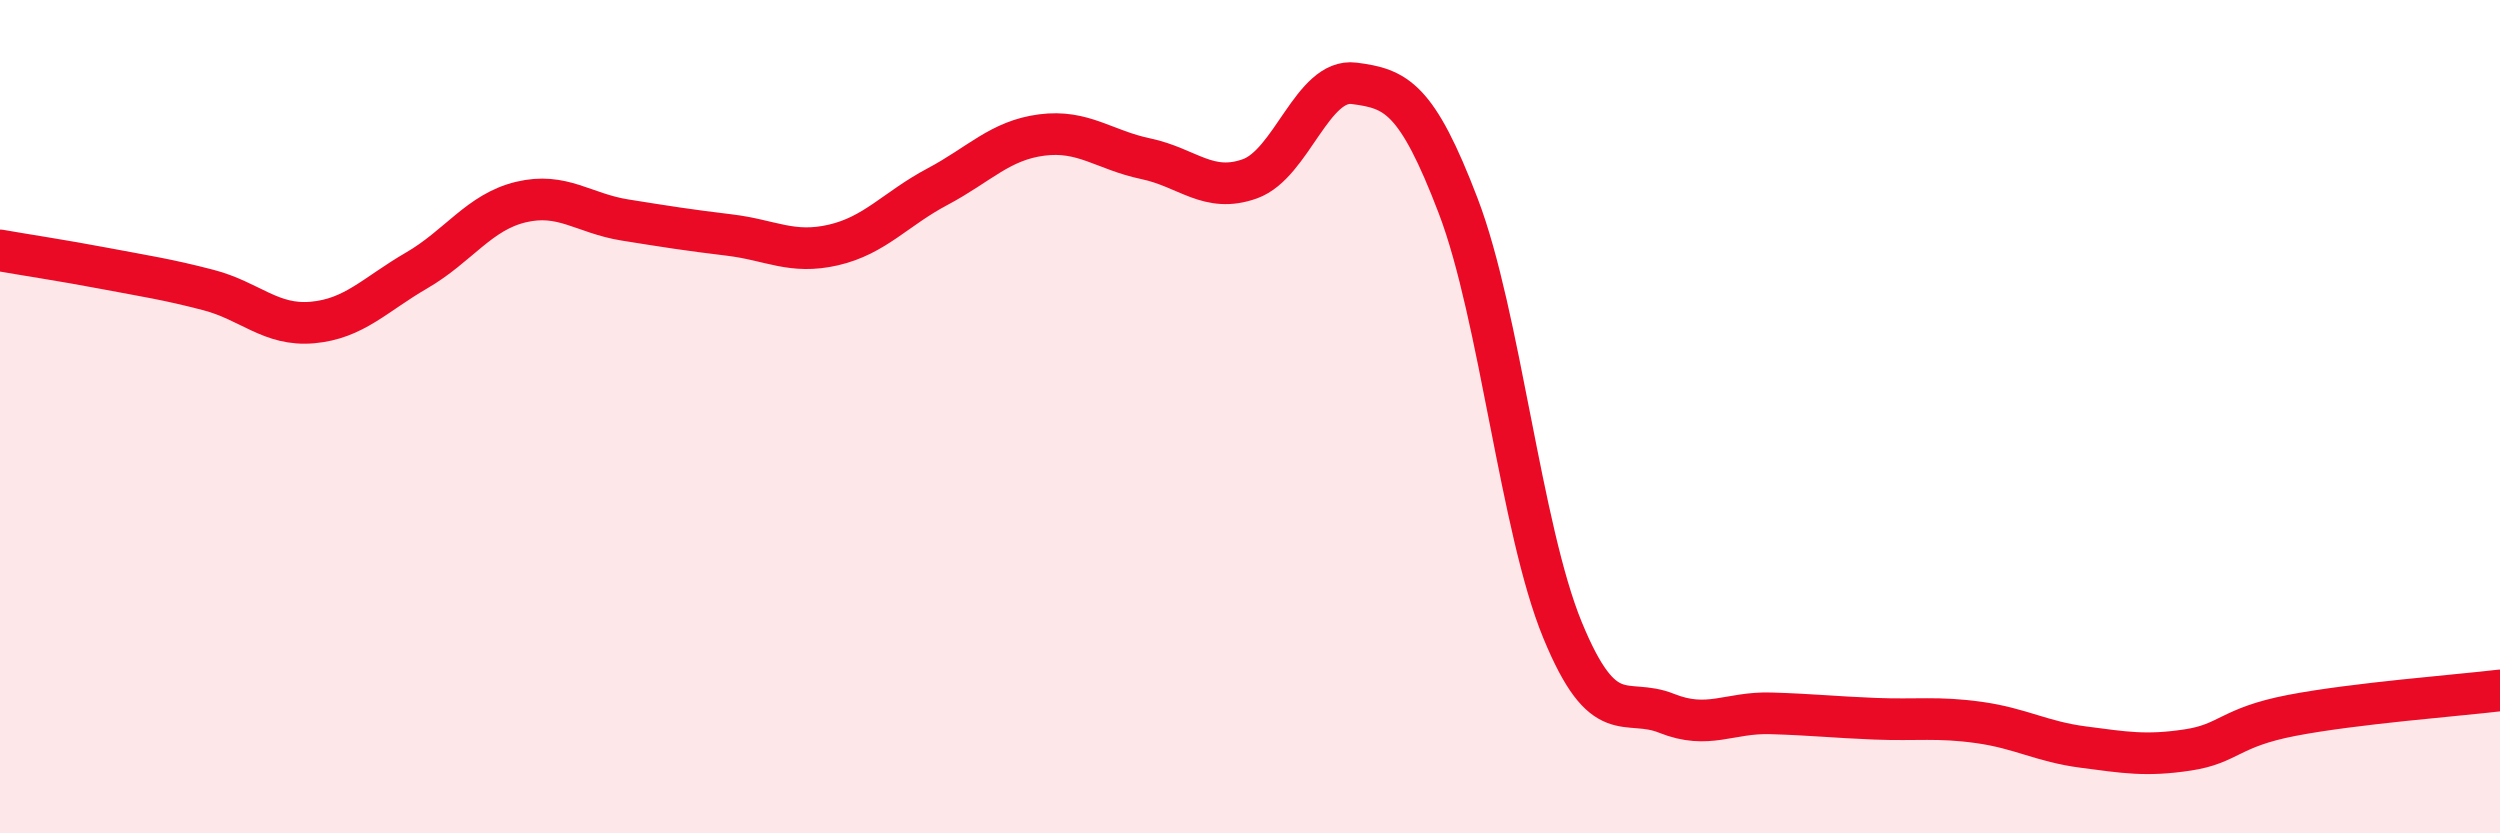
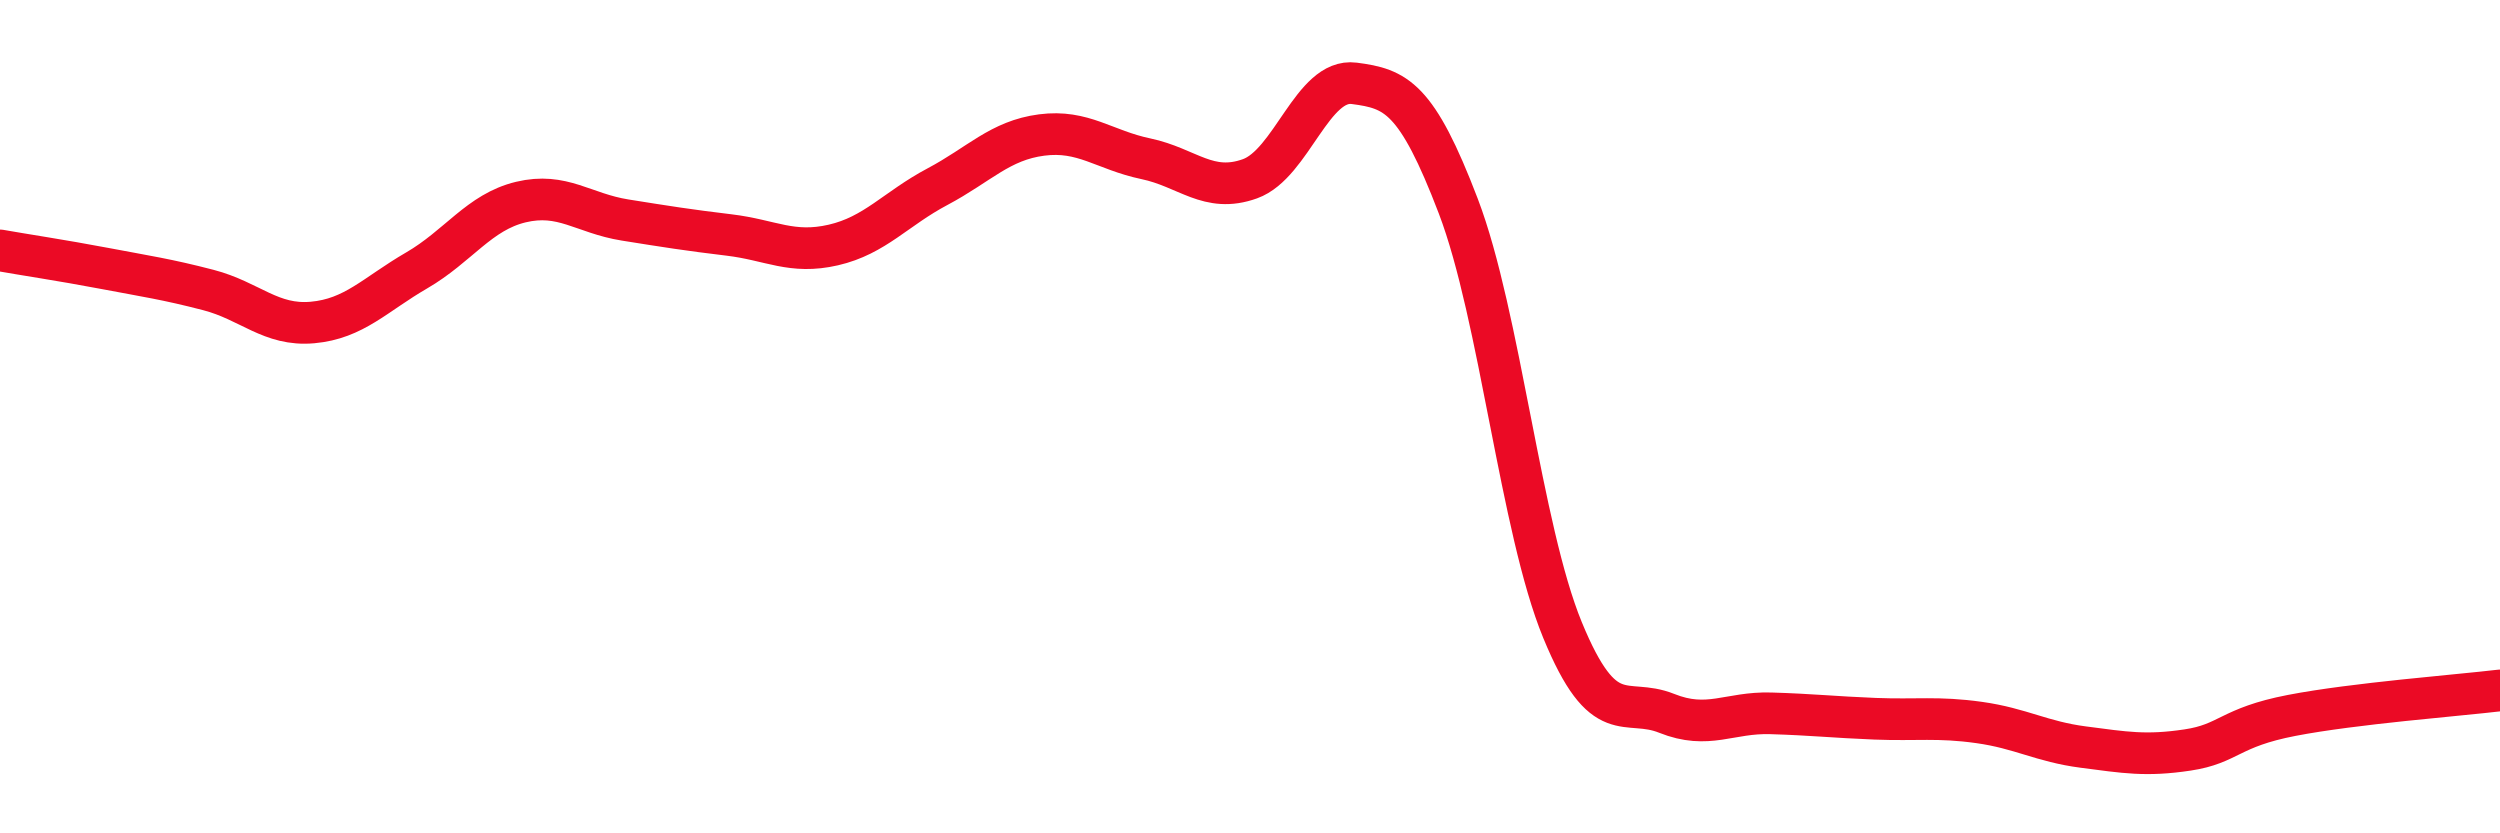
<svg xmlns="http://www.w3.org/2000/svg" width="60" height="20" viewBox="0 0 60 20">
-   <path d="M 0,6.01 C 0.5,6.1 1.5,6.25 2.5,6.44 C 3.5,6.63 4,6.7 5,6.96 C 6,7.22 6.5,7.83 7.5,7.74 C 8.5,7.65 9,7.07 10,6.49 C 11,5.91 11.5,5.09 12.5,4.85 C 13.5,4.61 14,5.12 15,5.28 C 16,5.44 16.5,5.52 17.5,5.64 C 18.5,5.76 19,6.11 20,5.88 C 21,5.65 21.5,5.01 22.5,4.48 C 23.5,3.95 24,3.37 25,3.24 C 26,3.11 26.5,3.6 27.5,3.81 C 28.5,4.02 29,4.65 30,4.29 C 31,3.93 31.5,1.87 32.5,2 C 33.5,2.13 34,2.33 35,4.95 C 36,7.57 36.5,12.69 37.5,15.12 C 38.5,17.55 39,16.72 40,17.12 C 41,17.52 41.5,17.09 42.5,17.12 C 43.5,17.15 44,17.21 45,17.25 C 46,17.29 46.5,17.2 47.5,17.34 C 48.5,17.48 49,17.8 50,17.93 C 51,18.06 51.5,18.15 52.5,18 C 53.5,17.85 53.5,17.46 55,17.17 C 56.5,16.88 59,16.69 60,16.57L60 20L0 20Z" fill="#EB0A25" opacity="0.1" stroke-linecap="round" stroke-linejoin="round" />
  <path d="M 0,6.01 C 0.5,6.1 1.5,6.25 2.5,6.44 C 3.5,6.63 4,6.7 5,6.96 C 6,7.22 6.5,7.83 7.5,7.74 C 8.5,7.65 9,7.07 10,6.49 C 11,5.91 11.5,5.09 12.5,4.85 C 13.5,4.61 14,5.12 15,5.28 C 16,5.44 16.5,5.52 17.5,5.64 C 18.5,5.76 19,6.11 20,5.88 C 21,5.65 21.5,5.01 22.5,4.48 C 23.5,3.95 24,3.37 25,3.24 C 26,3.11 26.5,3.6 27.5,3.81 C 28.5,4.02 29,4.65 30,4.29 C 31,3.93 31.5,1.87 32.5,2 C 33.5,2.13 34,2.33 35,4.95 C 36,7.57 36.5,12.69 37.5,15.12 C 38.5,17.55 39,16.72 40,17.12 C 41,17.52 41.5,17.09 42.5,17.12 C 43.5,17.15 44,17.21 45,17.25 C 46,17.29 46.5,17.2 47.5,17.34 C 48.5,17.48 49,17.8 50,17.93 C 51,18.06 51.5,18.15 52.5,18 C 53.5,17.85 53.5,17.46 55,17.17 C 56.5,16.88 59,16.69 60,16.57" stroke="#EB0A25" stroke-width="1" fill="none" stroke-linecap="round" stroke-linejoin="round" />
</svg>